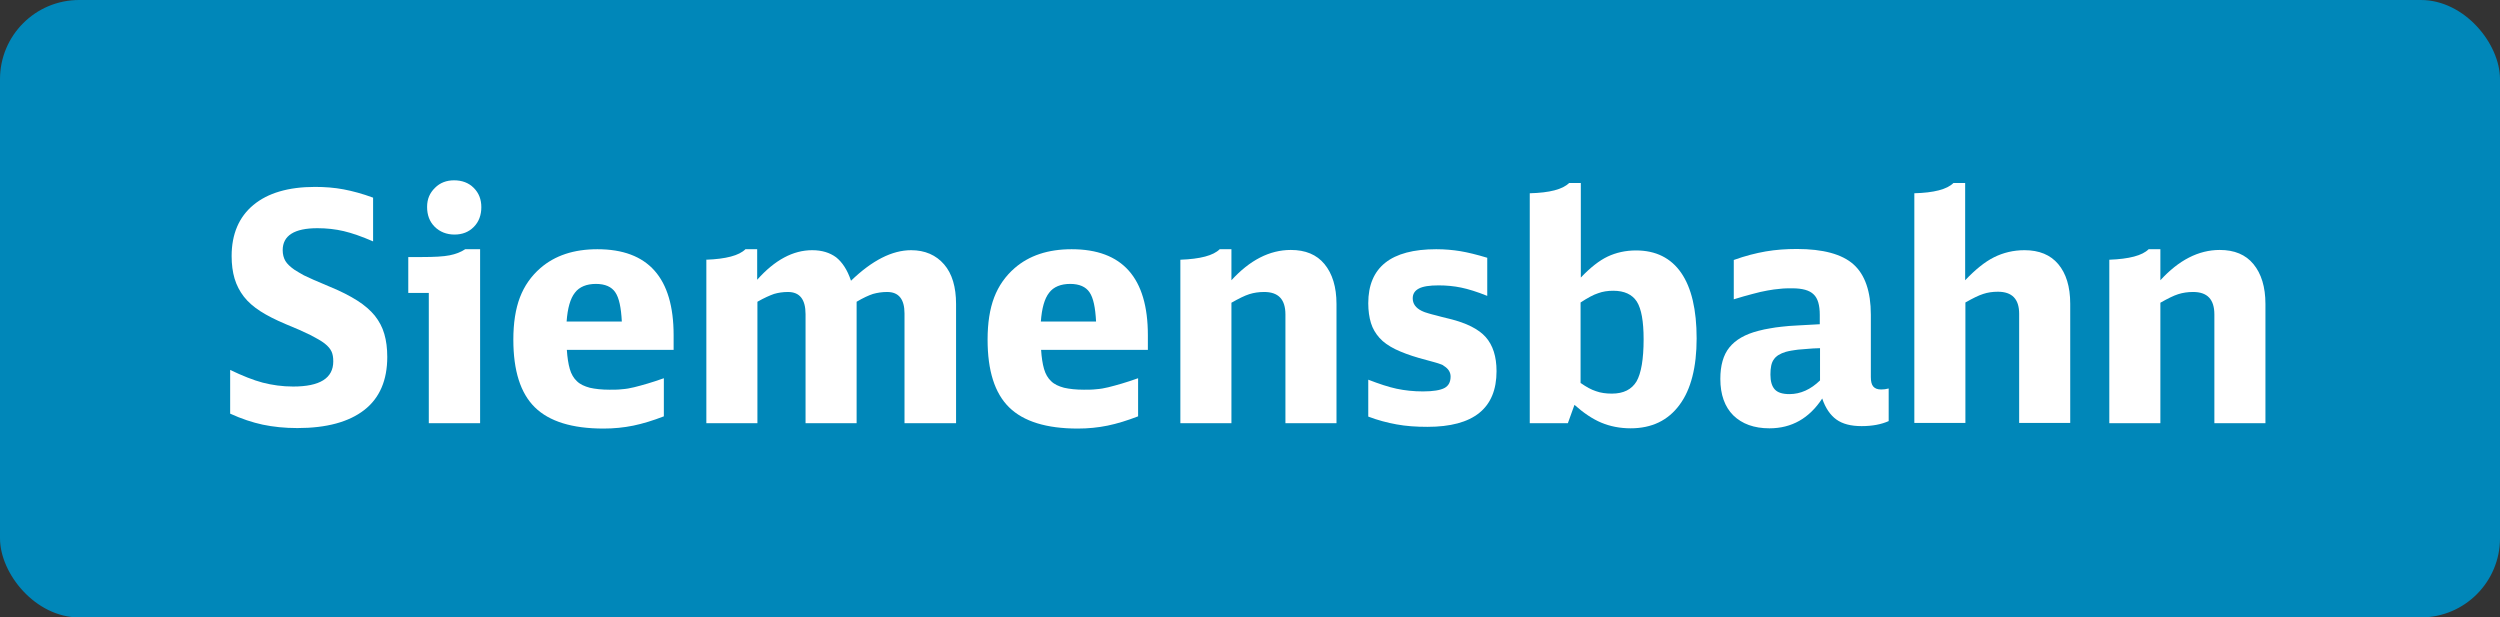
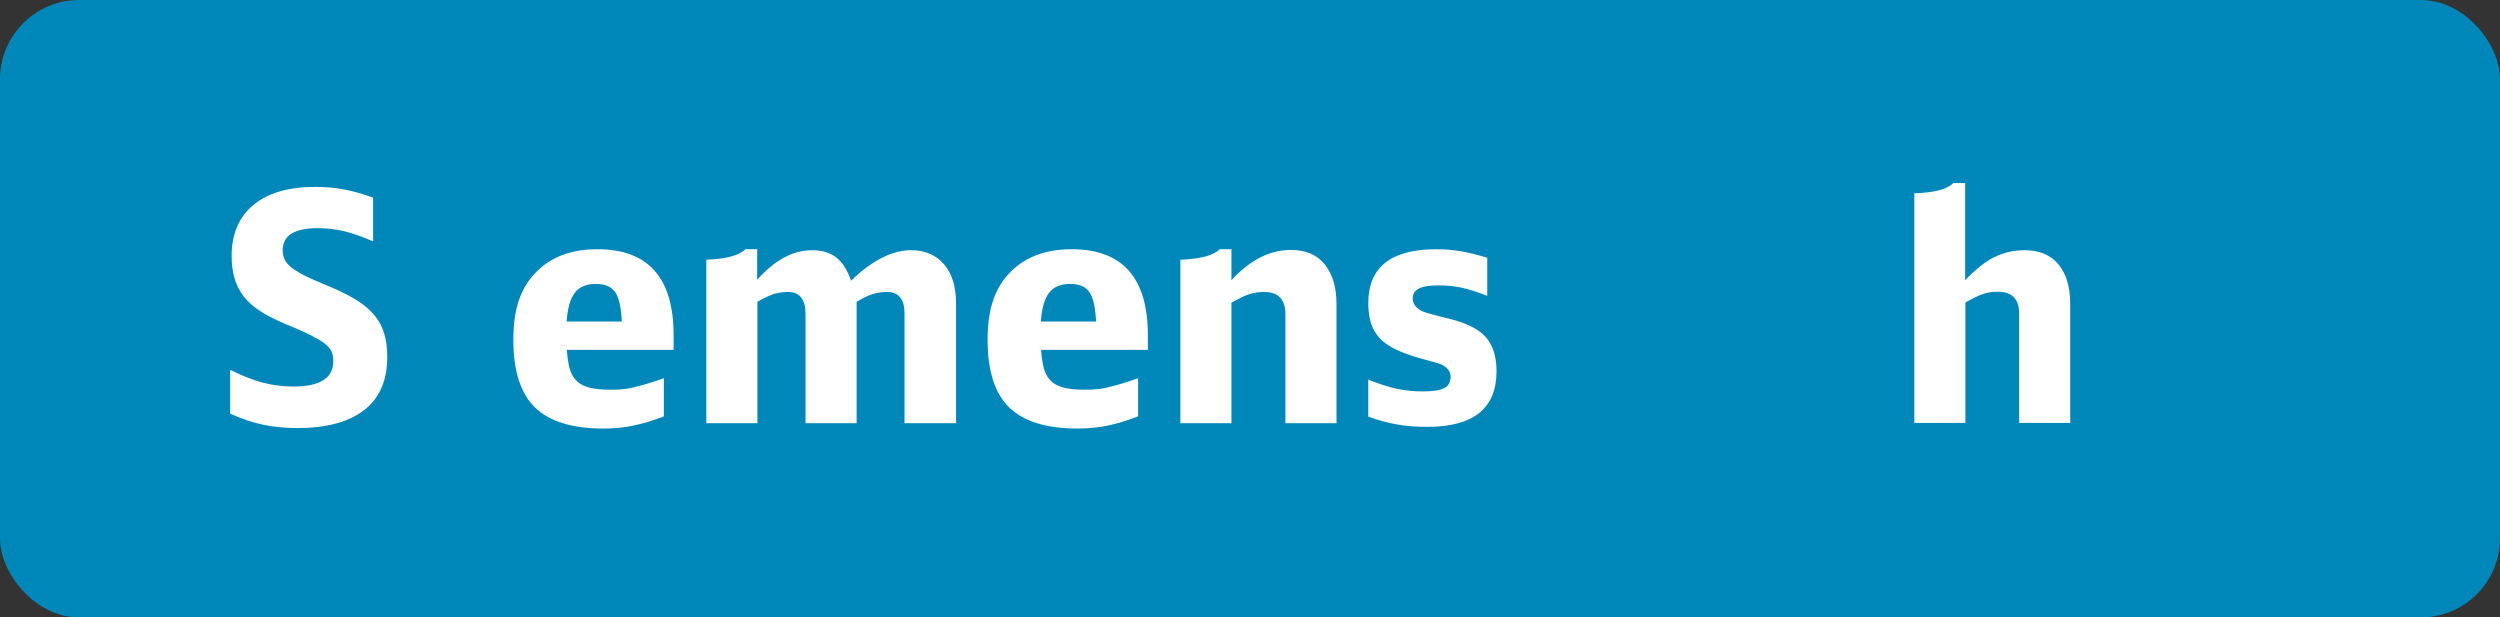
<svg xmlns="http://www.w3.org/2000/svg" id="a" data-name="Ebene_1" viewBox="0 0 102.32 25.27">
  <rect x="0" y="0" width="102.32" height="25.27" fill="#333333" stroke="none" />
  <rect width="102.32" height="25.27" rx="3.24" ry="3.24" fill="#0087b9" />
  <g>
    <path d="M9.42,15.14c.5.24.95.42,1.33.52.39.1.8.16,1.25.16,1.09,0,1.64-.34,1.64-1.03,0-.16-.02-.29-.07-.4s-.14-.22-.28-.33-.34-.22-.59-.35c-.26-.13-.6-.28-1.02-.45-.4-.17-.74-.34-1.02-.52-.28-.18-.51-.38-.68-.6-.17-.22-.3-.47-.38-.74-.08-.27-.12-.58-.12-.92,0-.9.3-1.6.89-2.09s1.43-.74,2.52-.74c.41,0,.8.03,1.17.1.37.07.78.18,1.21.34v1.79c-.46-.2-.86-.34-1.2-.42-.34-.08-.7-.12-1.08-.12-.94,0-1.42.3-1.42.9,0,.17.04.32.11.44s.2.24.37.36c.07.04.13.08.18.11.05.03.12.07.21.12.1.05.23.11.39.18s.39.17.68.29c.44.18.81.37,1.11.56.3.19.54.4.72.62.18.23.31.47.39.75.08.27.12.59.12.94,0,.95-.31,1.68-.94,2.17s-1.54.74-2.74.74c-.52,0-.99-.05-1.42-.14-.42-.09-.87-.24-1.33-.45v-1.79Z" fill="#fff" />
-     <path d="M17.55,17.32v-5.33h-.84v-1.47h.57c.49,0,.87-.02,1.12-.07.25-.05.46-.13.64-.25h.61v7.12h-2.09ZM18.58,7.38c.33,0,.6.1.81.31s.31.47.31.79-.1.6-.31.81-.47.31-.79.31-.6-.11-.81-.32c-.21-.21-.31-.48-.31-.81s.11-.57.32-.78.47-.31.79-.31Z" fill="#fff" />
    <path d="M23.2,14.32c.02.31.06.57.12.78.06.21.16.38.29.5.13.13.31.21.53.27.22.05.49.08.81.08.18,0,.35,0,.51-.02.16-.01.33-.04.49-.08s.35-.09.55-.15c.2-.06.42-.13.67-.22v1.56c-.44.17-.86.3-1.25.38-.39.08-.8.12-1.22.12-1.28,0-2.22-.29-2.81-.87-.59-.58-.88-1.5-.88-2.77,0-.68.09-1.26.27-1.73s.46-.87.84-1.2c.59-.51,1.36-.77,2.33-.77,2.08,0,3.12,1.17,3.12,3.52v.6h-4.35ZM25.45,13.16c-.03-.57-.11-.97-.27-1.2-.15-.22-.41-.34-.79-.34s-.68.12-.86.36c-.19.24-.3.63-.34,1.18h2.26Z" fill="#fff" />
    <path d="M28.9,10.63c.81-.03,1.35-.17,1.61-.43h.48v1.25c.72-.81,1.47-1.21,2.25-1.21.4,0,.72.1.98.29.25.2.46.51.61.96.86-.83,1.68-1.25,2.46-1.25.57,0,1.02.2,1.35.58s.49.93.49,1.62v4.88h-2.11v-4.49c0-.59-.24-.88-.71-.88-.21,0-.4.03-.58.08-.18.06-.4.16-.67.32v4.97h-2.09v-4.46c0-.61-.24-.91-.72-.91-.21,0-.4.03-.57.08-.17.06-.4.16-.68.32v4.97h-2.09v-6.7Z" fill="#fff" />
    <path d="M42.61,14.32c.02.31.06.57.12.78.06.21.16.38.29.5.13.13.31.21.53.27.22.05.49.08.81.08.18,0,.35,0,.51-.02.16-.01.33-.04.49-.08s.35-.09.55-.15c.2-.06.42-.13.67-.22v1.56c-.44.17-.86.3-1.25.38-.39.08-.8.12-1.22.12-1.28,0-2.22-.29-2.81-.87-.59-.58-.88-1.5-.88-2.77,0-.68.09-1.26.27-1.73s.46-.87.84-1.2c.59-.51,1.36-.77,2.33-.77,2.08,0,3.12,1.17,3.12,3.52v.6h-4.35ZM44.86,13.16c-.03-.57-.11-.97-.27-1.2-.15-.22-.41-.34-.79-.34s-.68.12-.86.36c-.19.24-.3.63-.34,1.18h2.26Z" fill="#fff" />
    <path d="M48.31,10.63c.81-.03,1.35-.17,1.61-.43h.48v1.27c.75-.82,1.56-1.24,2.43-1.24.6,0,1.06.19,1.38.58.32.39.49.93.49,1.63v4.88h-2.09v-4.45c0-.62-.29-.92-.87-.92-.22,0-.42.03-.61.09-.19.06-.43.18-.73.35v4.93h-2.09v-6.7Z" fill="#fff" />
    <path d="M56,15.54c.44.17.83.3,1.16.37.33.07.69.11,1.08.11.42,0,.71-.05.88-.14s.25-.25.25-.47c0-.17-.09-.32-.27-.43-.03-.03-.07-.05-.1-.06s-.08-.03-.14-.05c-.07-.02-.16-.05-.28-.08-.12-.03-.29-.08-.51-.14-.38-.11-.7-.23-.97-.36-.26-.13-.48-.28-.64-.46-.16-.18-.28-.38-.35-.61-.07-.23-.11-.5-.11-.81,0-1.47.93-2.21,2.78-2.21.36,0,.68.03.99.08.3.05.67.14,1.1.27v1.56c-.42-.17-.78-.28-1.07-.34s-.6-.09-.92-.09c-.37,0-.64.04-.81.13s-.25.22-.25.4c0,.22.12.39.36.51.05.03.1.04.14.06.04.01.09.03.16.05.07.02.17.05.3.08.13.04.31.08.55.14.69.17,1.19.42,1.48.75.29.33.44.79.44,1.39,0,1.52-.94,2.28-2.83,2.28-.46,0-.88-.03-1.26-.1-.38-.07-.77-.17-1.16-.32v-1.52Z" fill="#fff" />
-     <path d="M62.61,7.91c.81-.02,1.35-.16,1.61-.42h.48v3.87c.39-.41.76-.7,1.1-.86s.73-.25,1.16-.25c.81,0,1.43.31,1.85.92.42.61.63,1.51.63,2.68s-.23,2.09-.7,2.72c-.47.64-1.14.96-2,.96-.44,0-.84-.08-1.2-.23-.36-.15-.73-.4-1.1-.73l-.27.75h-1.56V7.91ZM64.7,15.68c.23.16.43.27.62.33.19.07.41.1.65.1.48,0,.81-.17,1.01-.5.19-.33.29-.91.29-1.72,0-.74-.09-1.25-.28-1.55-.19-.29-.51-.44-.96-.44-.23,0-.43.03-.62.1-.19.06-.43.19-.72.38v3.3Z" fill="#fff" />
-     <path d="M77.31,17.23c-.31.14-.68.21-1.12.21s-.78-.09-1.03-.27-.45-.47-.58-.86c-.53.81-1.25,1.22-2.16,1.22-.63,0-1.12-.18-1.48-.53-.35-.35-.53-.85-.53-1.49,0-.55.12-.98.37-1.29.25-.31.64-.54,1.19-.68.16-.04.32-.08.47-.1.15-.03.31-.05.49-.07.18-.02.39-.04.64-.05.24-.01.55-.03.91-.05v-.38c0-.4-.08-.68-.25-.84-.17-.17-.46-.25-.88-.25-.16,0-.33,0-.49.02-.17.01-.34.04-.52.07-.18.03-.39.08-.61.14-.23.06-.48.13-.77.22v-1.61c.47-.17.91-.28,1.31-.35.41-.07.83-.1,1.27-.1,1.07,0,1.85.21,2.32.63.47.42.71,1.11.71,2.06v2.55c0,.18.03.31.1.39s.17.12.32.12c.1,0,.2-.01.31-.04v1.33ZM74.49,14.25c-.21,0-.38.02-.53.03s-.27.02-.37.03c-.1.01-.19.03-.27.04-.07.01-.15.03-.23.05-.23.07-.4.17-.49.31-.1.13-.14.34-.14.62s.06.48.18.61c.12.13.32.19.6.19.45,0,.87-.19,1.25-.56v-1.31Z" fill="#fff" />
    <path d="M78.34,7.91c.81-.02,1.35-.16,1.61-.42h.48v3.98c.41-.43.8-.75,1.18-.94s.8-.29,1.25-.29c.6,0,1.06.19,1.38.57.32.38.49.92.49,1.62v4.88h-2.09v-4.47c0-.6-.29-.9-.87-.9-.22,0-.42.03-.6.09-.19.06-.43.18-.73.35v4.93h-2.09V7.91Z" fill="#fff" />
-     <path d="M86.33,10.63c.81-.03,1.35-.17,1.61-.43h.48v1.27c.75-.82,1.56-1.24,2.43-1.24.6,0,1.06.19,1.38.58.32.39.49.93.49,1.63v4.88h-2.09v-4.45c0-.62-.29-.92-.87-.92-.22,0-.42.03-.61.09-.19.06-.43.18-.73.35v4.93h-2.09v-6.7Z" fill="#fff" />
  </g>
</svg>